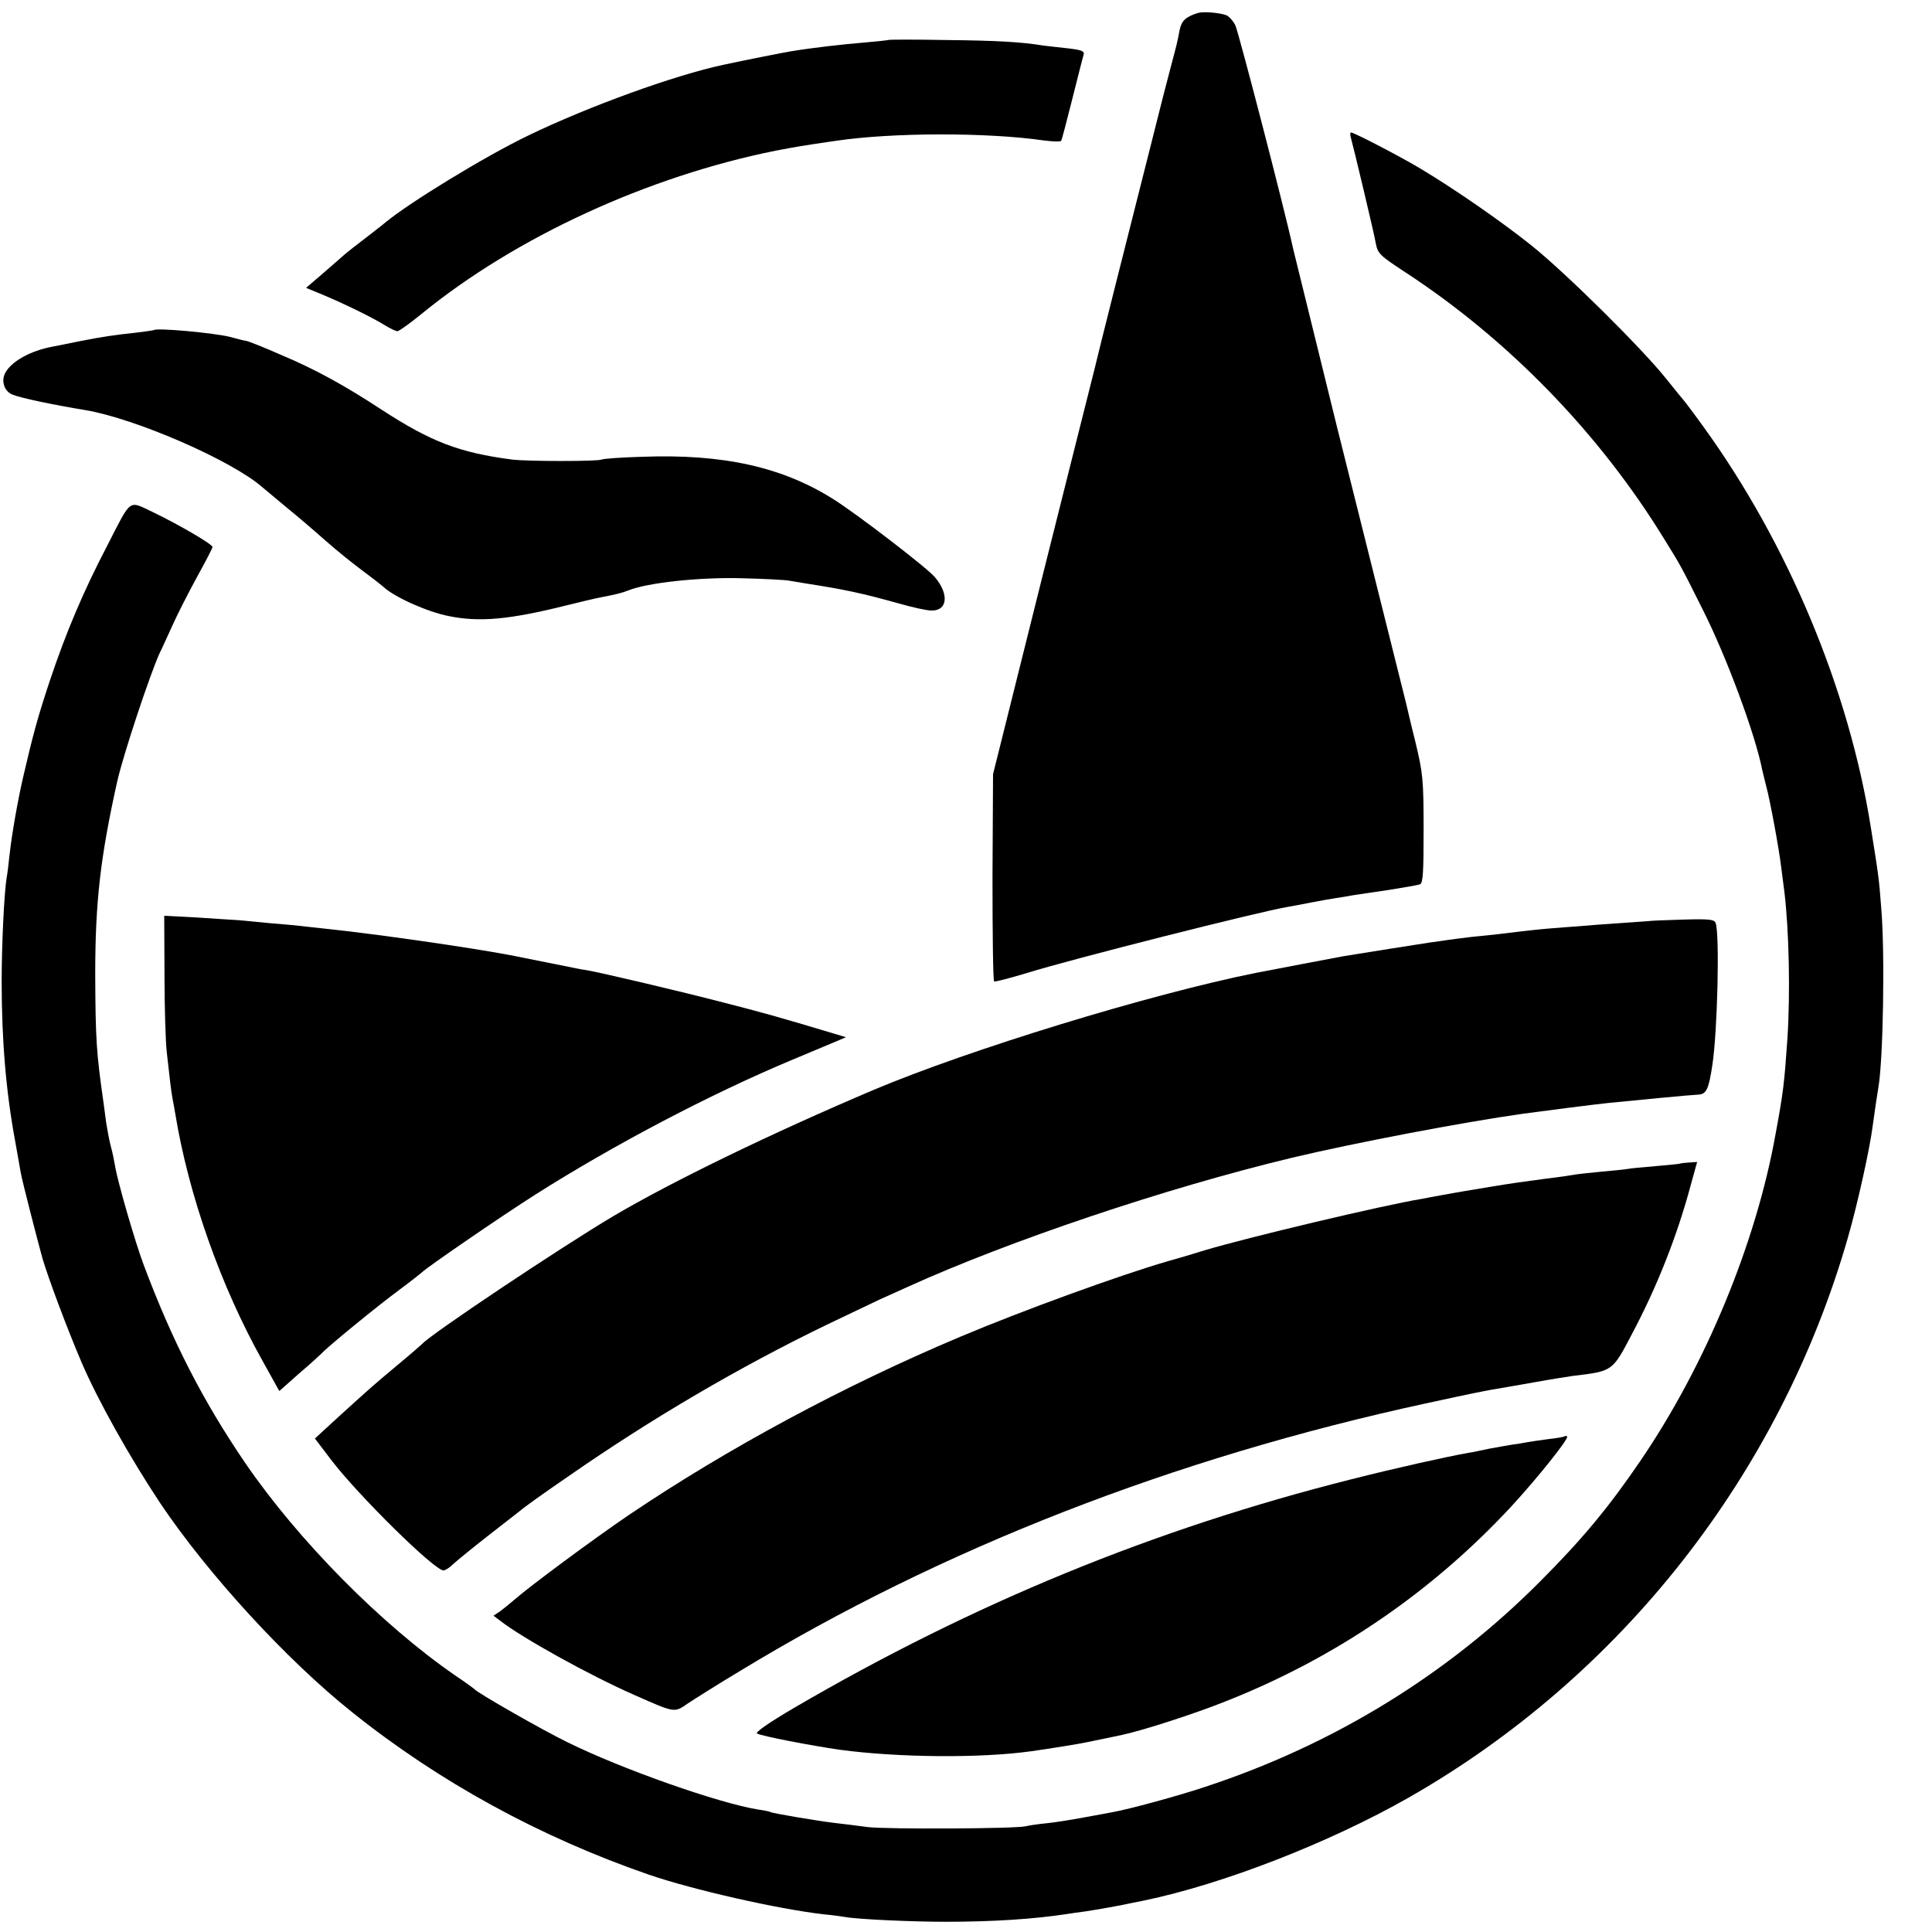
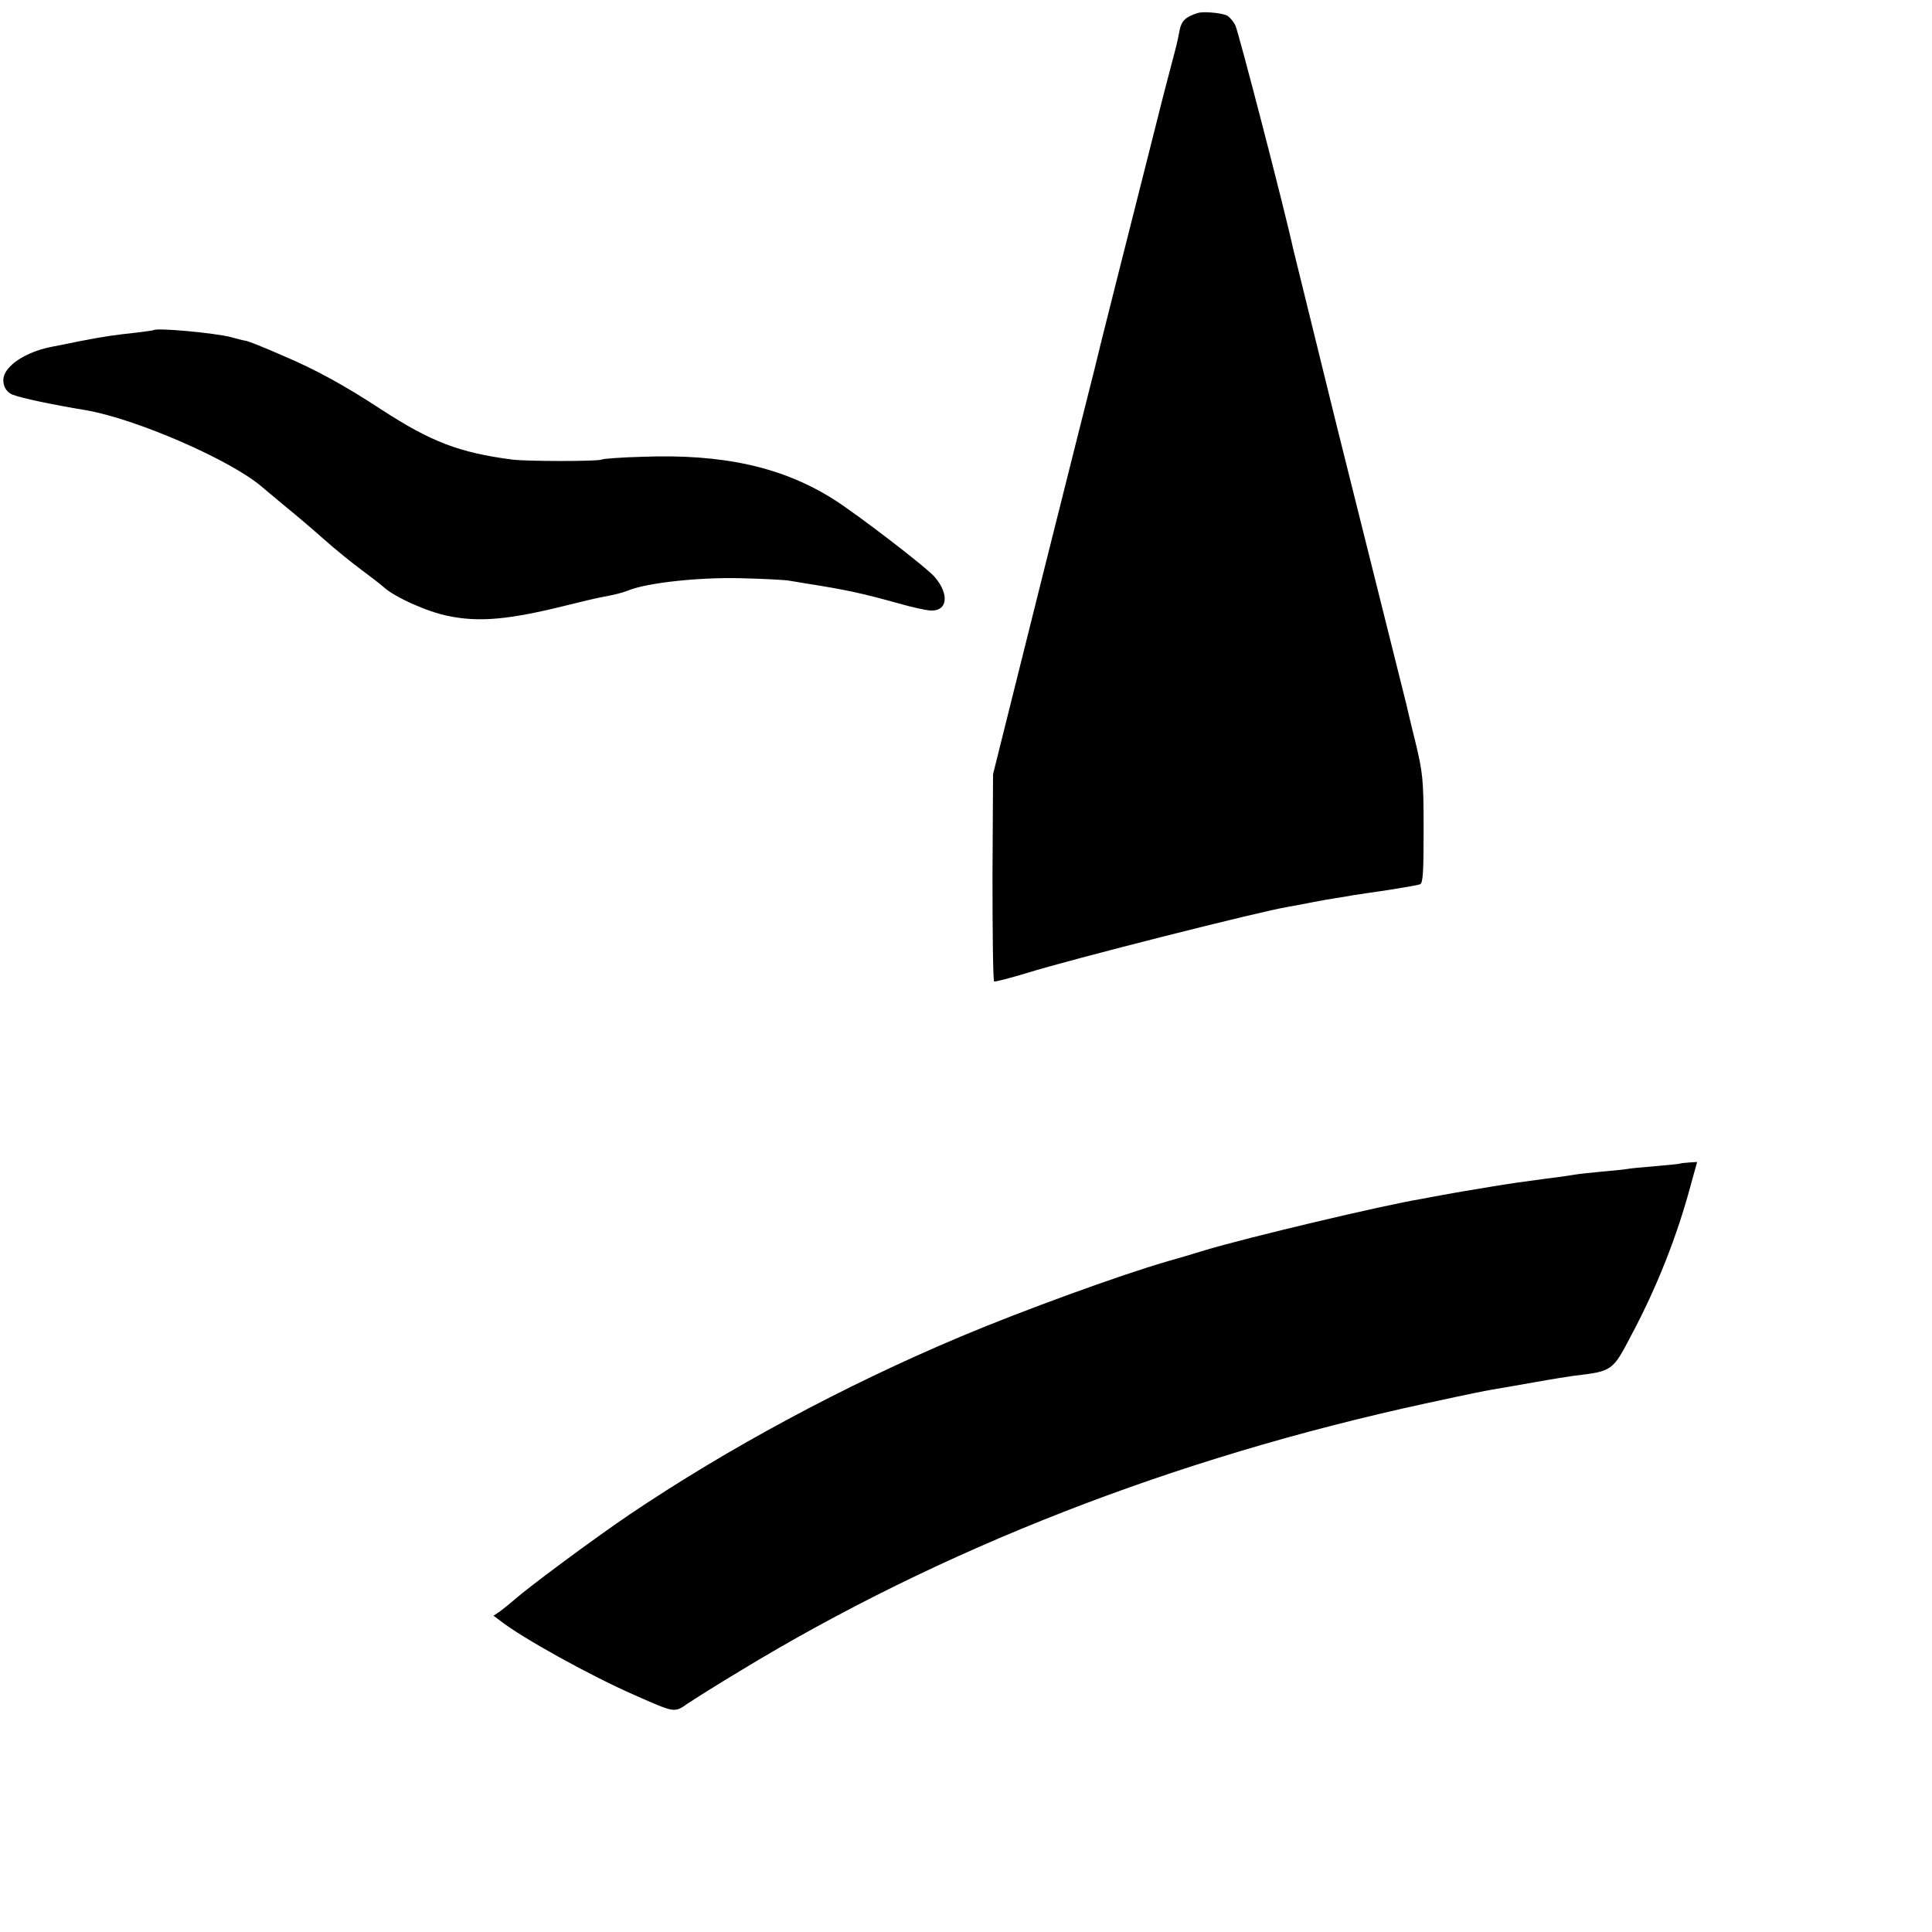
<svg xmlns="http://www.w3.org/2000/svg" version="1.0" width="700pt" height="700pt" viewBox="0 0 700 700" preserveAspectRatio="xMidYMid meet">
  <g transform="translate(0,700) scale(0.1,-0.1)" fill="#000000" stroke="none">
    <path d="M4340 6953 c-44 -14 -59 -28 -66 -62 -9 -47 -8 -43 -34 -141 -12 -47 -24 -92 -26 -100 -2 -8 -26 -103 -53 -210 -53 -209 -191 -755 -196 -780 -2 -8 -86 -341 -186 -740 l-181 -725 -2 -373 c0 -206 2 -376 6 -378 3 -2 57 12 120 31 157 49 840 222 943 239 17 3 55 10 85 16 30 6 71 13 90 16 19 3 46 7 60 10 14 2 71 11 128 19 57 9 109 18 117 21 11 5 13 44 13 201 0 181 -3 203 -30 316 -17 67 -31 129 -33 137 -2 8 -58 233 -125 500 -67 267 -123 492 -125 500 -2 8 -38 155 -80 325 -42 171 -78 317 -80 325 -29 135 -198 786 -209 808 -8 16 -23 33 -33 37 -24 9 -84 14 -103 8z" />
-     <path d="M3218 6855 c-2 -1 -40 -5 -85 -9 -75 -6 -190 -19 -268 -32 -24 -4 -167 -32 -245 -49 -174 -37 -487 -150 -706 -256 -156 -75 -431 -243 -519 -316 -5 -5 -37 -29 -70 -55 -33 -25 -70 -54 -81 -64 -12 -11 -47 -41 -78 -68 l-57 -49 63 -26 c87 -37 176 -81 220 -108 21 -13 42 -23 48 -23 6 0 46 29 89 64 341 278 819 497 1281 590 74 14 95 18 220 36 202 30 546 31 753 1 32 -4 60 -5 62 -1 2 3 20 71 40 151 20 79 38 151 41 160 4 14 -6 18 -58 24 -35 4 -74 8 -88 10 -80 13 -167 18 -352 20 -114 2 -208 2 -210 0z" />
-     <path d="M4894 6503 c10 -36 85 -349 91 -386 7 -36 16 -44 106 -103 375 -245 705 -585 940 -969 58 -93 61 -99 139 -255 87 -173 190 -452 215 -580 2 -8 8 -34 14 -57 14 -51 47 -229 55 -298 4 -27 8 -66 11 -85 17 -139 22 -370 11 -535 -11 -160 -15 -194 -43 -345 -71 -396 -254 -838 -491 -1185 -113 -166 -210 -283 -362 -435 -335 -337 -748 -591 -1213 -744 -95 -32 -279 -82 -337 -92 -14 -3 -60 -11 -103 -19 -43 -8 -104 -18 -135 -21 -30 -3 -65 -8 -76 -11 -38 -9 -500 -11 -571 -3 -38 5 -92 12 -120 15 -60 7 -227 35 -235 40 -3 2 -23 6 -45 9 -141 23 -492 146 -690 244 -92 45 -323 177 -335 191 -3 3 -34 26 -70 50 -266 183 -569 489 -762 771 -153 225 -263 439 -367 716 -32 85 -96 307 -104 359 -3 17 -9 48 -15 70 -6 22 -13 60 -17 85 -3 25 -8 59 -10 75 -26 182 -29 230 -30 465 0 263 19 426 80 700 23 100 118 386 154 465 6 11 25 54 44 95 18 41 59 121 90 178 31 56 57 106 57 110 0 10 -120 80 -213 125 -94 44 -78 56 -170 -123 -85 -163 -148 -311 -208 -491 -41 -124 -59 -188 -95 -344 -19 -82 -41 -205 -50 -287 -3 -29 -7 -64 -10 -78 -9 -57 -18 -244 -18 -375 0 -216 16 -402 49 -580 8 -44 17 -95 20 -113 4 -26 60 -243 79 -312 22 -74 89 -253 141 -375 59 -138 175 -345 286 -512 172 -256 457 -567 694 -756 317 -254 682 -453 1075 -589 160 -55 469 -125 635 -144 33 -3 69 -8 79 -10 44 -8 241 -17 361 -17 175 0 322 10 440 28 17 3 48 7 70 10 40 6 131 22 170 31 11 2 29 6 40 8 285 59 671 209 959 373 771 440 1345 1172 1591 2028 35 121 80 325 90 405 6 45 17 120 21 142 17 99 24 485 10 648 -8 108 -10 119 -37 288 -79 503 -301 1033 -608 1457 -36 50 -68 92 -71 95 -3 3 -32 39 -65 80 -90 112 -365 384 -488 482 -109 87 -277 203 -397 275 -71 43 -244 133 -255 133 -3 0 -4 -8 -1 -17z" />
    <path d="M557 5804 c-1 -1 -29 -5 -62 -9 -82 -9 -118 -14 -205 -31 -41 -8 -86 -17 -100 -20 -80 -15 -148 -53 -171 -95 -16 -30 -3 -68 27 -79 29 -12 148 -37 264 -56 182 -31 527 -181 639 -278 20 -17 61 -51 91 -76 30 -24 91 -76 135 -115 44 -39 105 -88 135 -110 30 -22 66 -50 80 -62 40 -37 159 -90 235 -105 112 -23 220 -13 425 38 52 13 107 26 123 29 62 12 78 16 104 26 70 28 258 48 408 44 83 -2 161 -6 175 -9 14 -2 41 -7 60 -10 142 -22 206 -36 335 -72 49 -14 102 -26 119 -26 59 -2 66 59 13 121 -27 33 -284 230 -367 282 -185 117 -400 165 -693 154 -76 -2 -142 -7 -147 -10 -11 -7 -271 -7 -325 0 -191 25 -293 64 -473 181 -134 88 -242 147 -361 197 -61 27 -119 50 -129 52 -9 1 -35 8 -57 14 -60 15 -267 34 -278 25z" />
-     <path d="M596 3469 c0 -118 4 -243 8 -279 11 -99 16 -143 21 -170 3 -14 7 -38 10 -55 48 -294 165 -626 317 -897 l60 -108 71 63 c40 34 76 67 82 73 19 22 201 171 281 230 43 32 81 62 84 65 12 14 287 203 410 281 287 182 636 365 930 488 69 29 141 59 160 67 l35 15 -60 18 c-180 54 -244 72 -385 108 -154 40 -438 107 -495 117 -16 2 -39 7 -50 9 -24 5 -159 32 -230 46 -149 28 -483 76 -665 95 -30 3 -71 8 -90 10 -19 2 -69 7 -110 10 -41 4 -93 9 -115 11 -22 1 -92 6 -155 10 l-115 6 1 -213z" />
-     <path d="M5977 3663 c-1 0 -51 -4 -112 -8 -60 -4 -126 -9 -145 -11 -19 -1 -66 -5 -105 -8 -38 -3 -90 -9 -115 -12 -81 -10 -99 -12 -163 -18 -34 -4 -73 -9 -87 -11 -14 -2 -45 -7 -70 -10 -40 -6 -236 -37 -315 -50 -26 -5 -275 -52 -315 -60 -387 -78 -1039 -278 -1385 -424 -370 -157 -731 -332 -944 -458 -195 -116 -663 -429 -691 -462 -3 -3 -43 -38 -90 -77 -97 -81 -97 -82 -213 -187 l-86 -79 60 -79 c99 -129 373 -399 406 -399 6 0 22 10 35 23 13 12 68 57 123 100 55 43 108 84 118 92 16 14 80 60 182 130 297 206 612 391 930 545 88 42 176 84 195 93 19 8 64 29 100 45 366 166 932 357 1390 467 222 53 619 129 840 160 58 8 268 35 310 39 100 10 297 29 323 30 29 1 38 19 51 106 19 123 27 477 12 516 -5 13 -25 15 -122 12 -64 -2 -116 -4 -117 -5z" />
    <path d="M6087 2784 c-1 -1 -40 -5 -87 -9 -47 -4 -92 -8 -101 -10 -9 -2 -52 -6 -95 -10 -43 -4 -88 -9 -99 -11 -11 -2 -56 -9 -100 -14 -90 -12 -126 -17 -205 -30 -30 -5 -71 -12 -90 -15 -19 -3 -57 -10 -85 -15 -27 -5 -61 -11 -75 -14 -140 -23 -628 -139 -785 -186 -38 -12 -99 -30 -135 -40 -173 -50 -527 -179 -750 -273 -423 -178 -844 -405 -1200 -645 -131 -89 -363 -261 -415 -307 -16 -14 -41 -34 -53 -43 l-24 -16 24 -18 c79 -62 324 -198 488 -270 147 -65 143 -64 192 -30 24 16 108 69 188 117 730 444 1572 772 2485 970 175 38 207 44 240 50 17 3 84 14 150 26 66 12 131 22 145 24 143 17 142 16 212 150 92 173 164 356 213 538 l24 87 -30 -2 c-17 -1 -31 -3 -32 -4z" />
-     <path d="M5669 1796 c-2 -2 -28 -7 -58 -10 -30 -4 -64 -9 -75 -11 -12 -2 -37 -7 -56 -9 -19 -3 -57 -10 -85 -15 -27 -6 -61 -13 -75 -15 -79 -14 -259 -54 -425 -96 -714 -180 -1369 -449 -2018 -828 -92 -54 -142 -89 -134 -93 16 -9 196 -44 302 -59 209 -28 507 -31 692 -5 58 8 176 27 198 32 45 9 111 23 130 27 75 16 262 76 379 123 394 156 742 393 1031 704 95 103 210 247 203 254 -3 3 -7 3 -9 1z" />
  </g>
</svg>